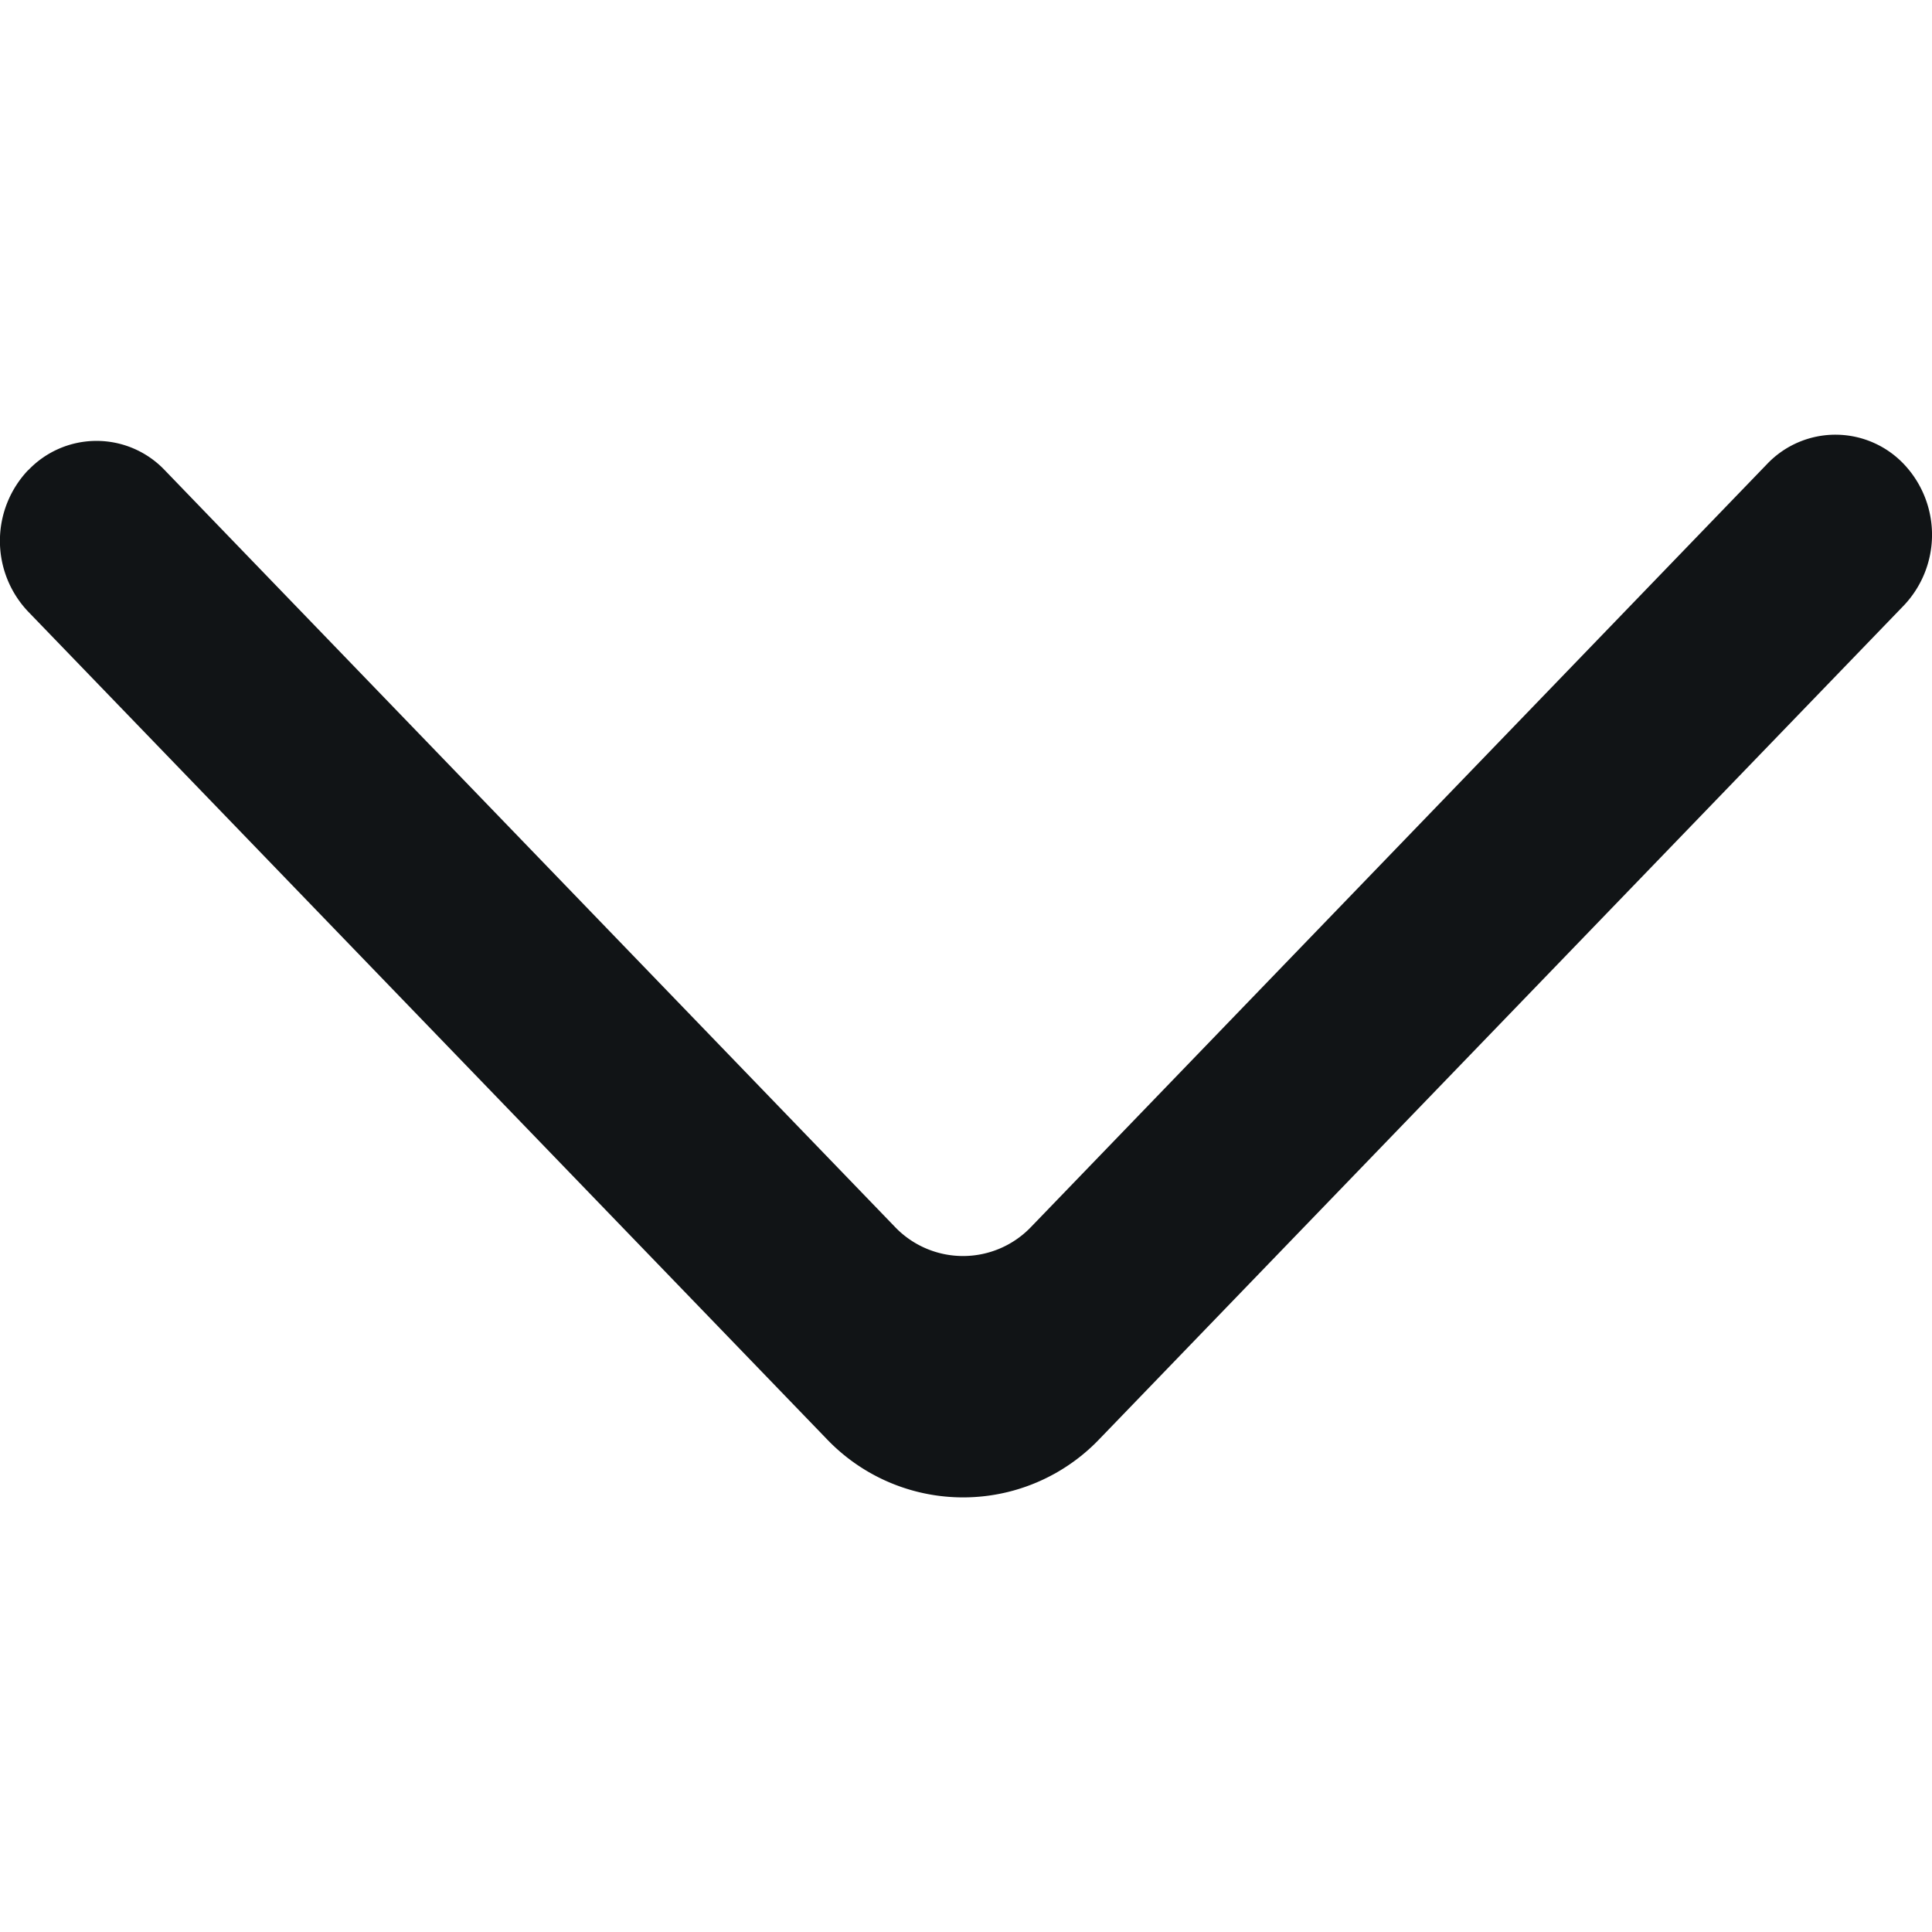
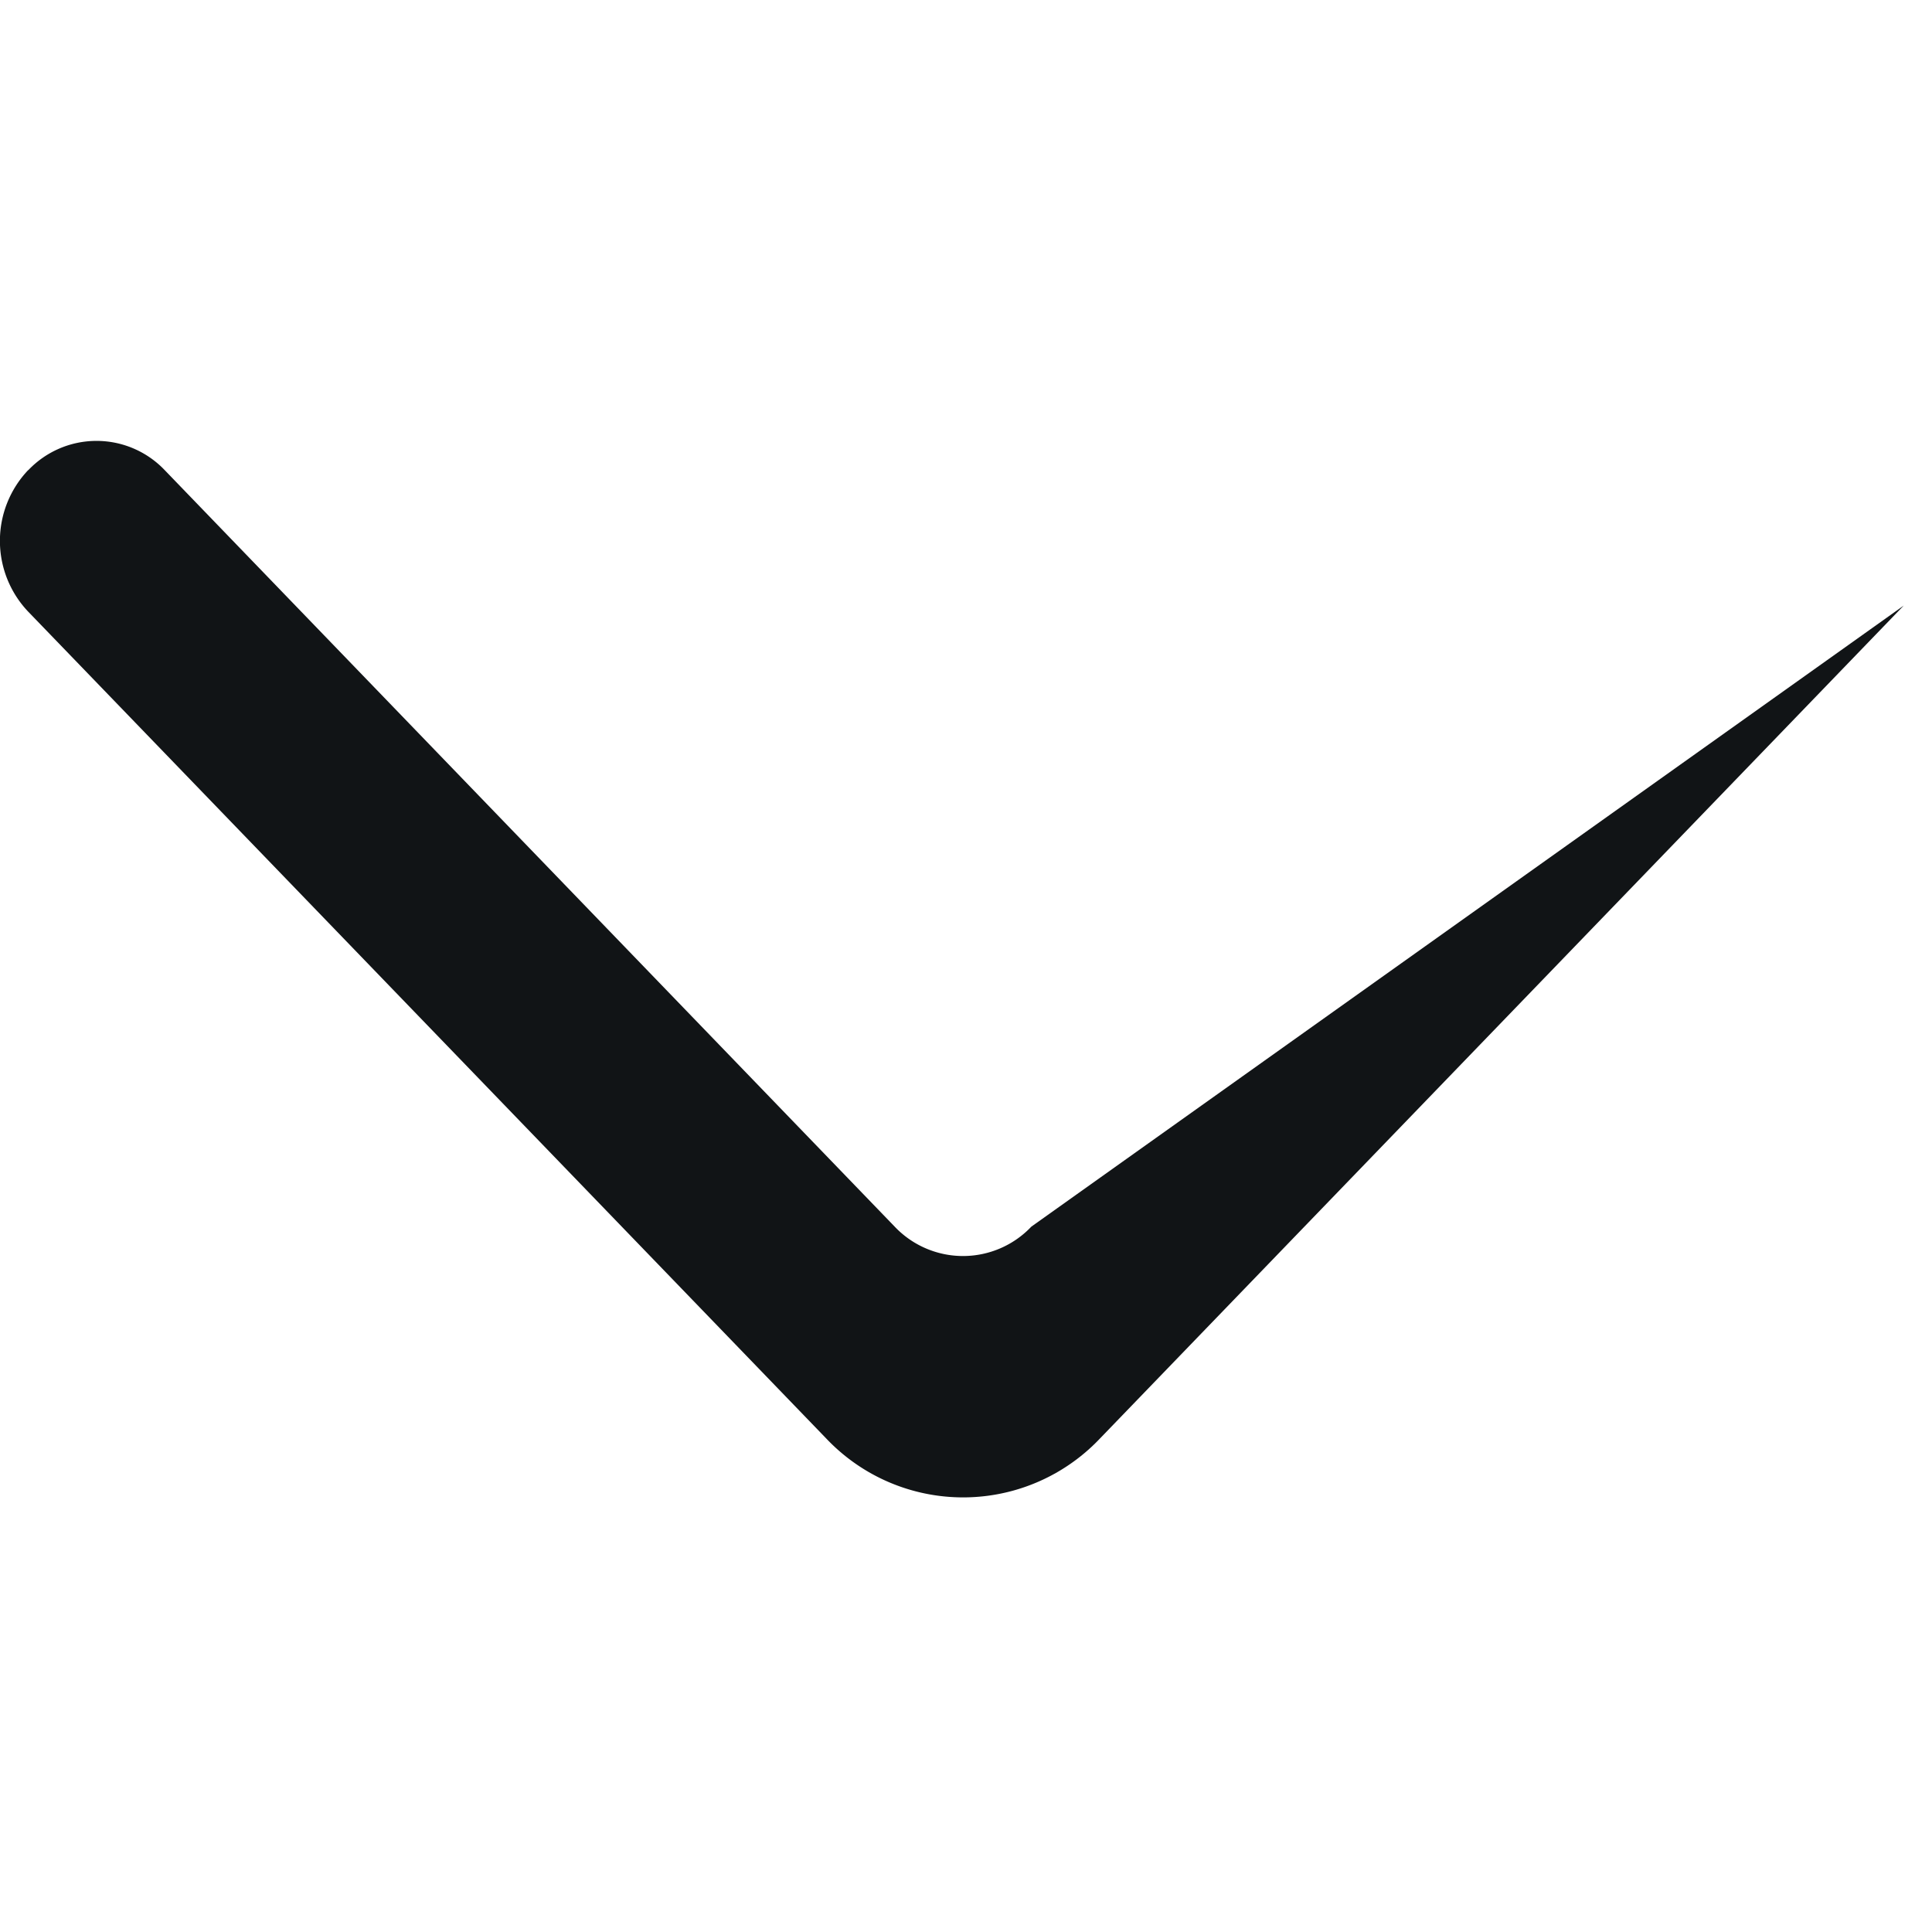
<svg xmlns="http://www.w3.org/2000/svg" width="11" height="11" fill="none" viewBox="0 0 11 11">
-   <path fill="#111416" fill-rule="evenodd" d="M.16 2.677a.585.585 0 0 0 0 .805l4.546 4.71a1.073 1.073 0 0 0 1.555 0l4.578-4.744a.585.585 0 0 0 .006-.8.537.537 0 0 0-.784-.006L5.872 6.984a.536.536 0 0 1-.778 0L.938 2.677a.536.536 0 0 0-.777 0Z" clip-rule="evenodd" />
+   <path fill="#111416" fill-rule="evenodd" d="M.16 2.677a.585.585 0 0 0 0 .805l4.546 4.71a1.073 1.073 0 0 0 1.555 0l4.578-4.744L5.872 6.984a.536.536 0 0 1-.778 0L.938 2.677a.536.536 0 0 0-.777 0Z" clip-rule="evenodd" />
</svg>